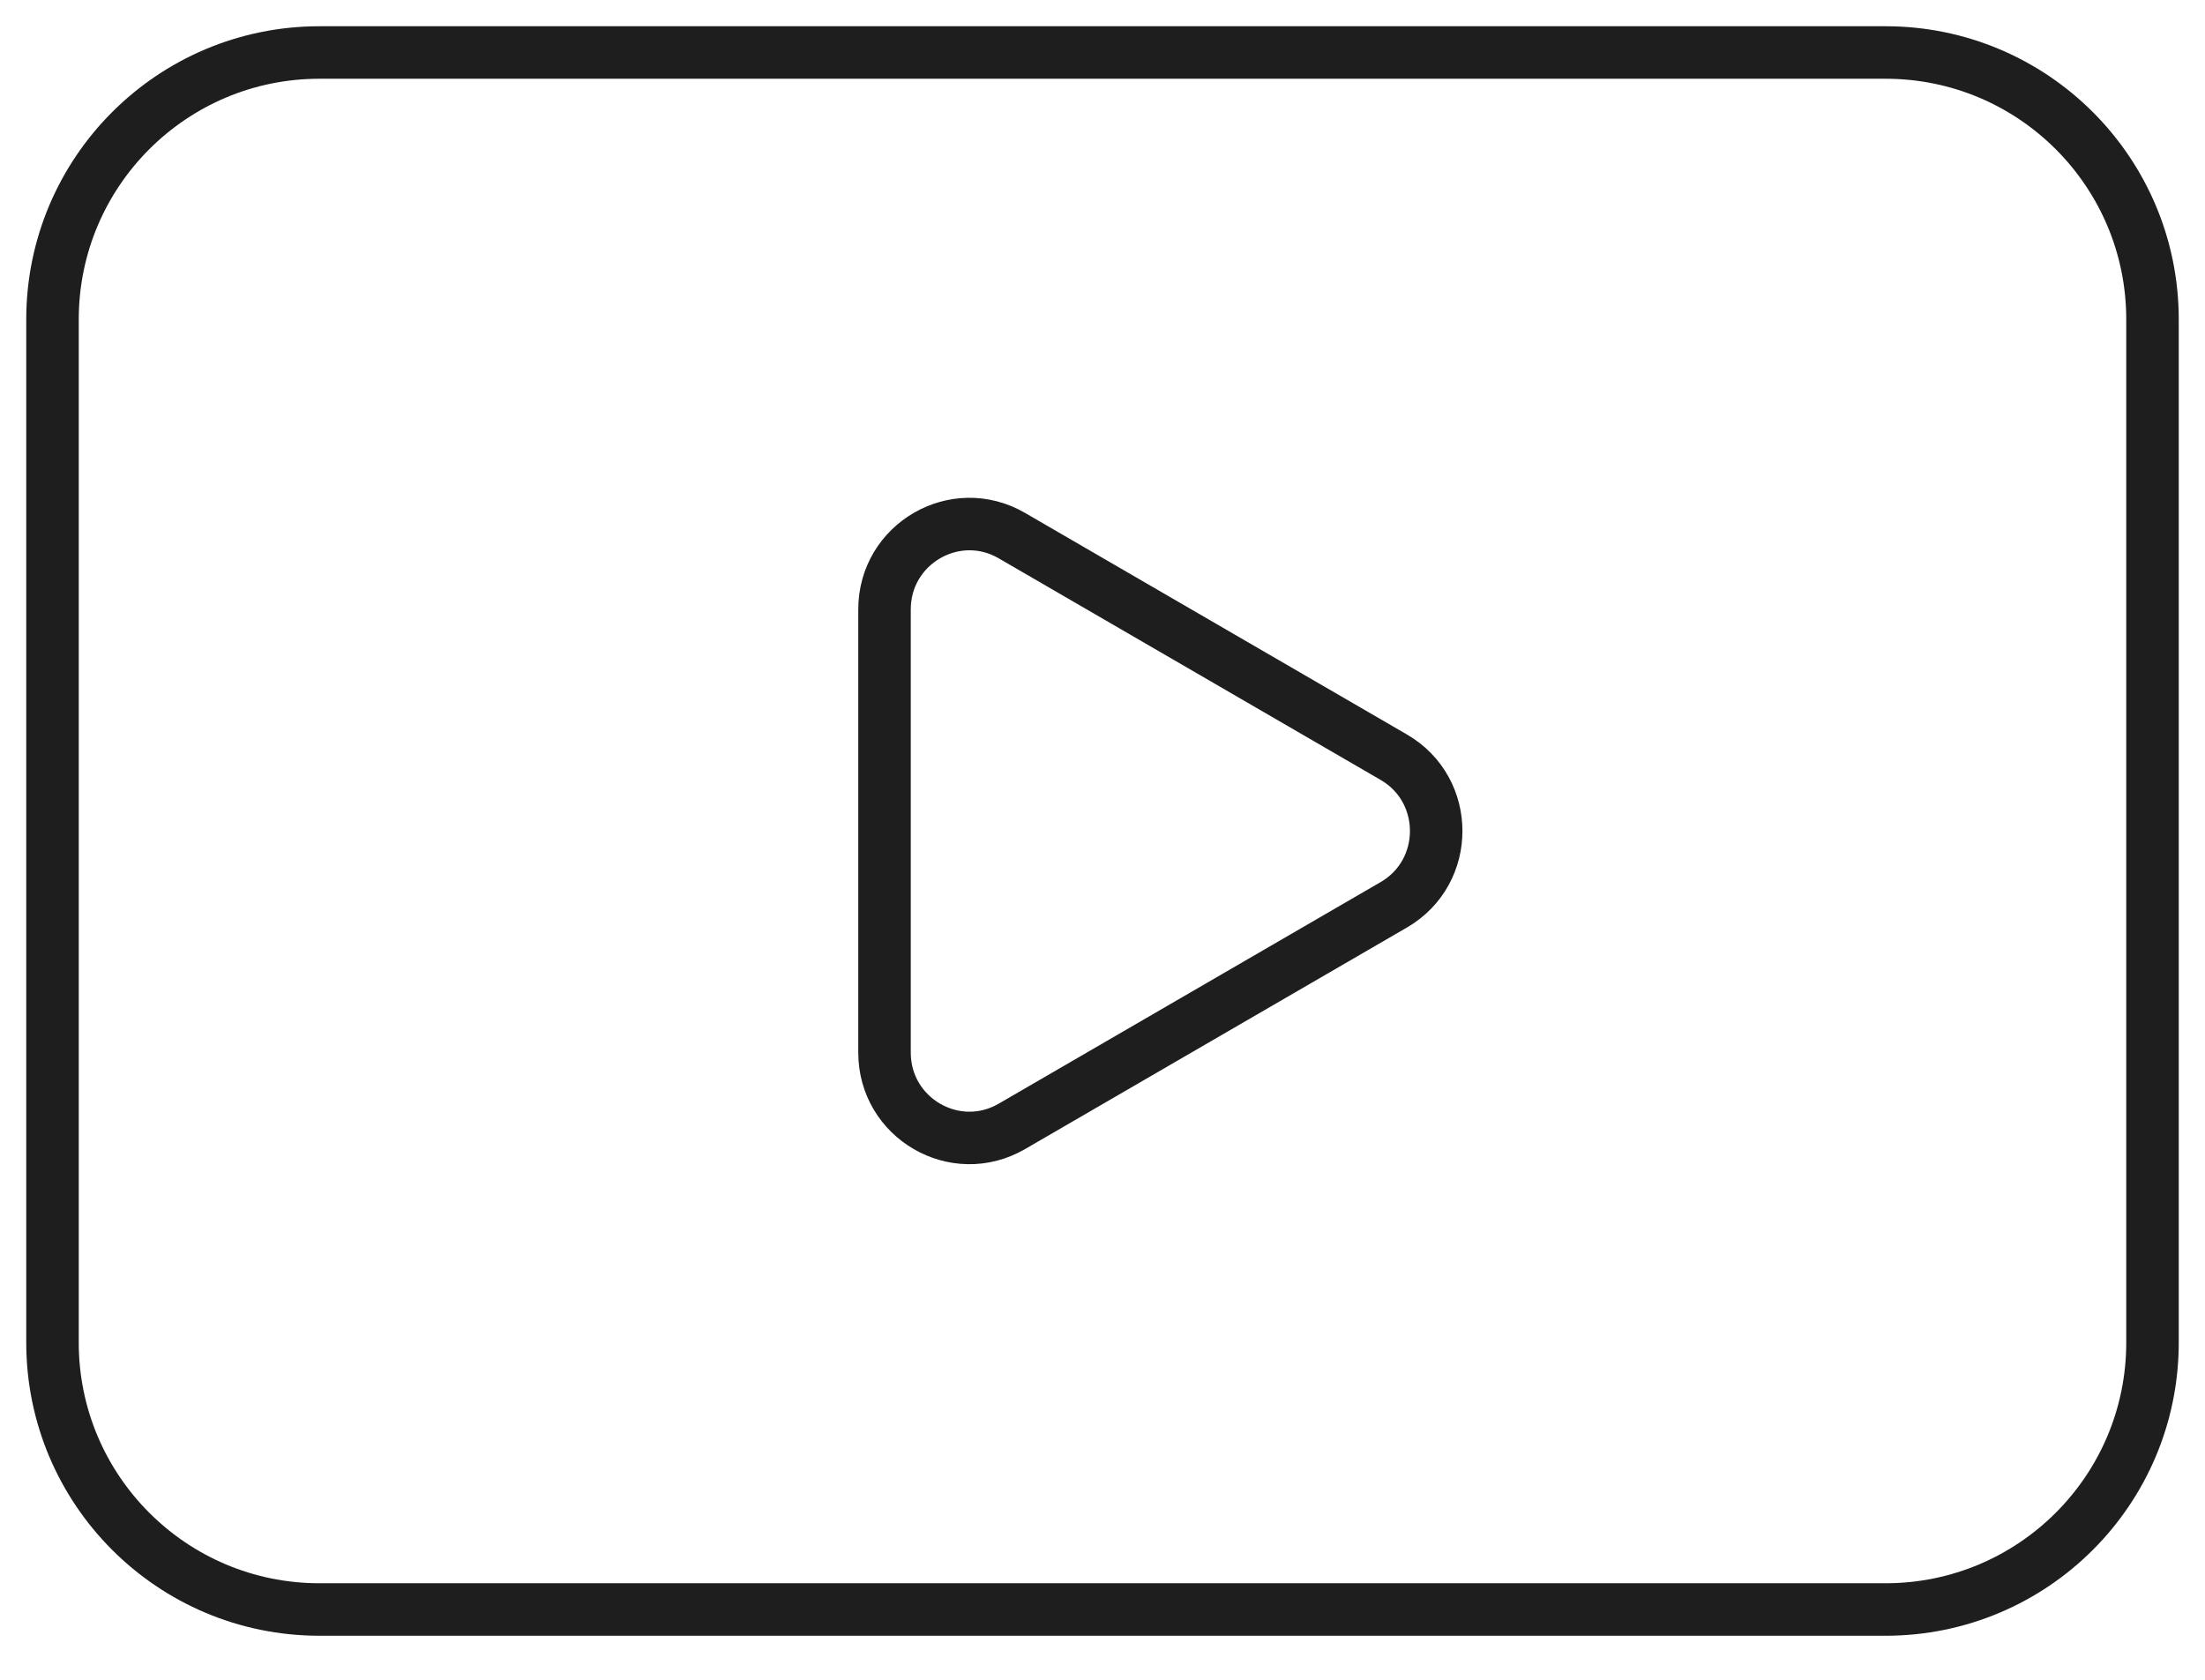
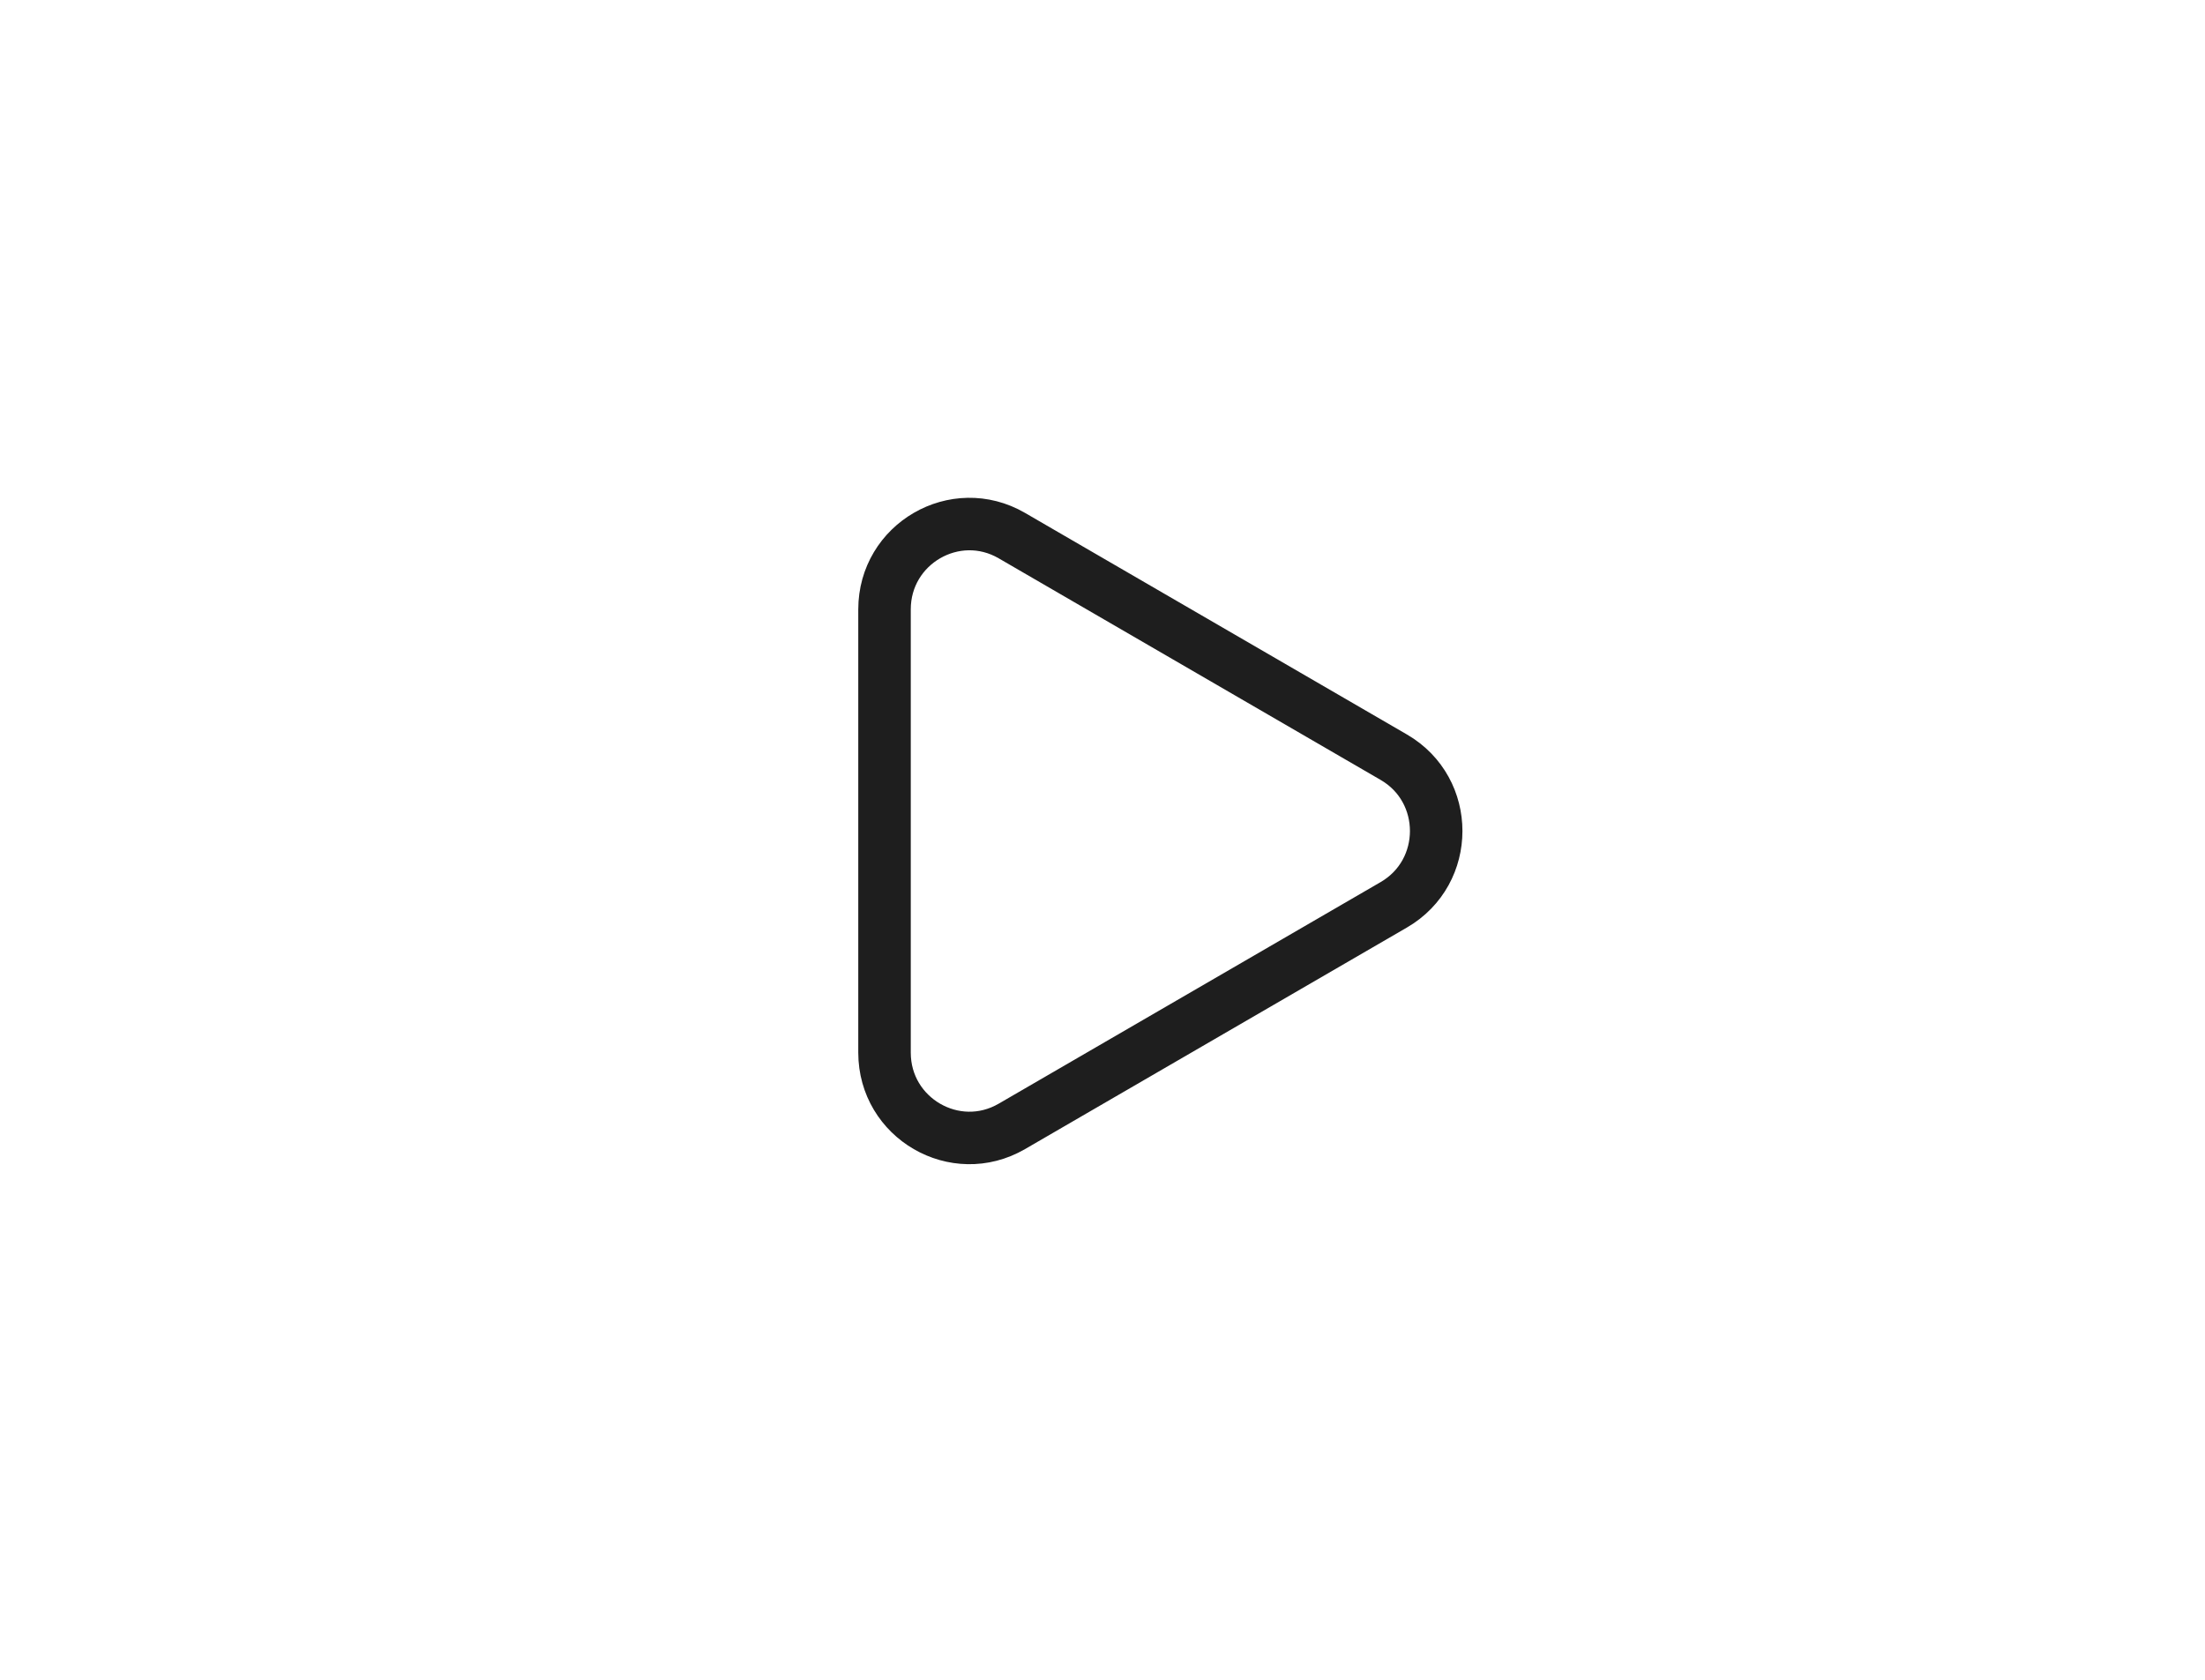
<svg xmlns="http://www.w3.org/2000/svg" width="42" height="32" viewBox="0 0 42 32" fill="none">
  <g id="Group 257">
    <path id="path1728" d="M19.273 21.458L26.549 17.236C27.625 16.611 27.625 15.05 26.549 14.425L19.273 10.203C18.195 9.578 16.848 10.359 16.848 11.609V20.052C16.848 21.302 18.195 22.083 19.273 21.458Z" stroke="#1E1E1E" stroke-miterlimit="10" stroke-linejoin="round" />
-     <path id="path1732" d="M41 25.576C41 28.384 38.724 30.661 35.915 30.661H6.085C3.277 30.661 1 28.384 1 25.576V6.085C1 3.277 3.277 1 6.085 1H35.915C38.724 1 41 3.277 41 6.085V25.576Z" stroke="#1E1E1E" stroke-miterlimit="10" stroke-linecap="round" stroke-linejoin="round" />
  </g>
</svg>